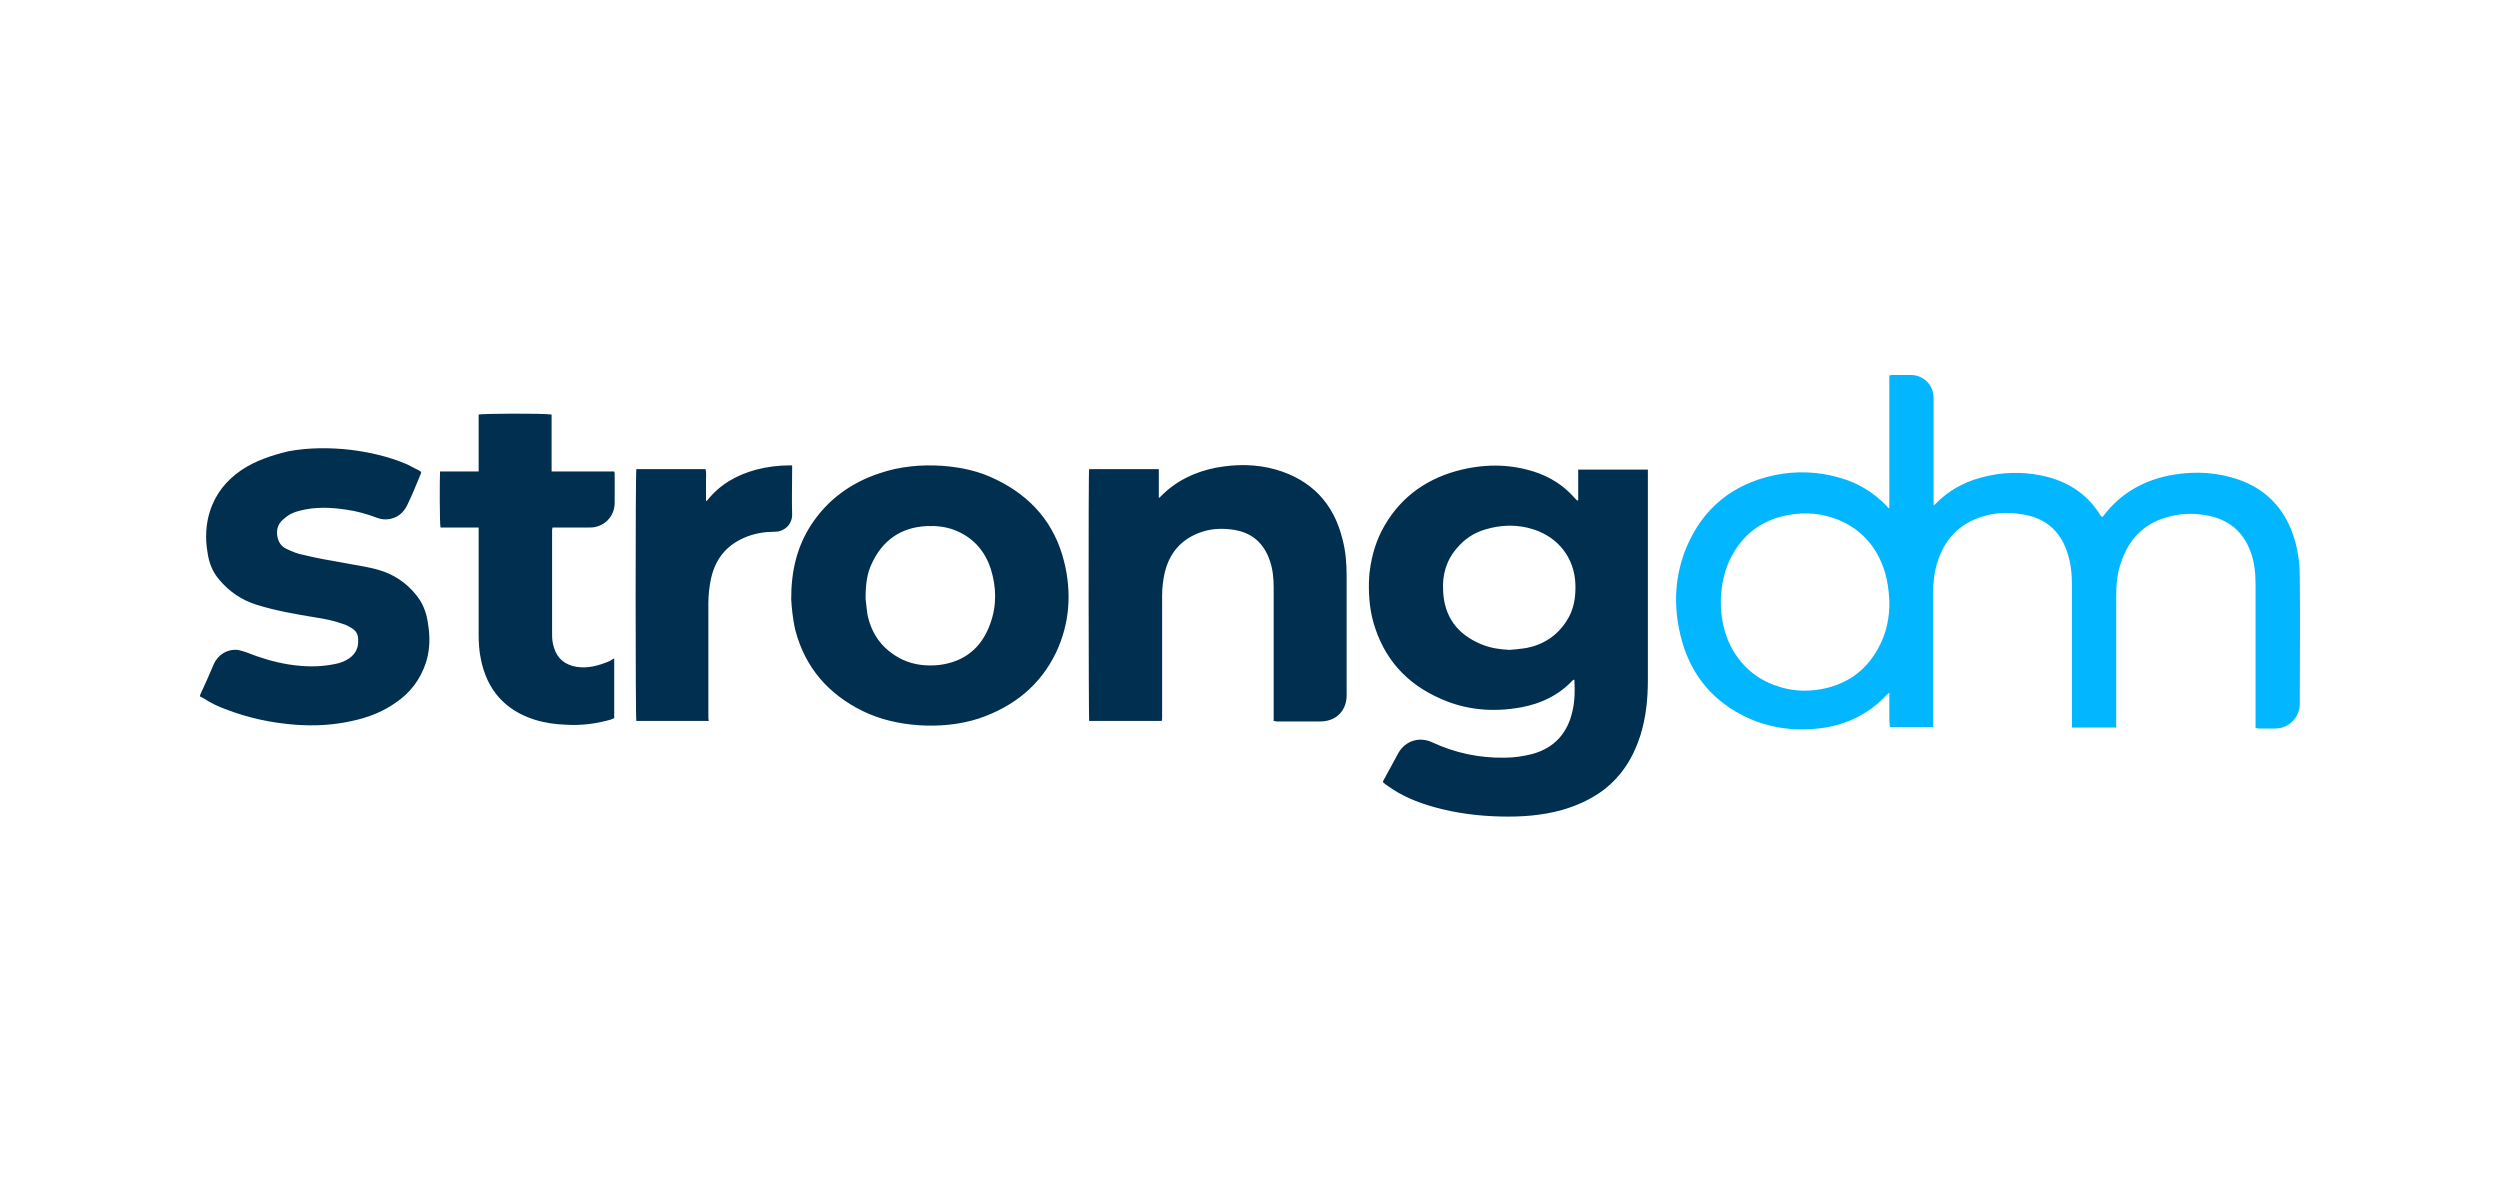
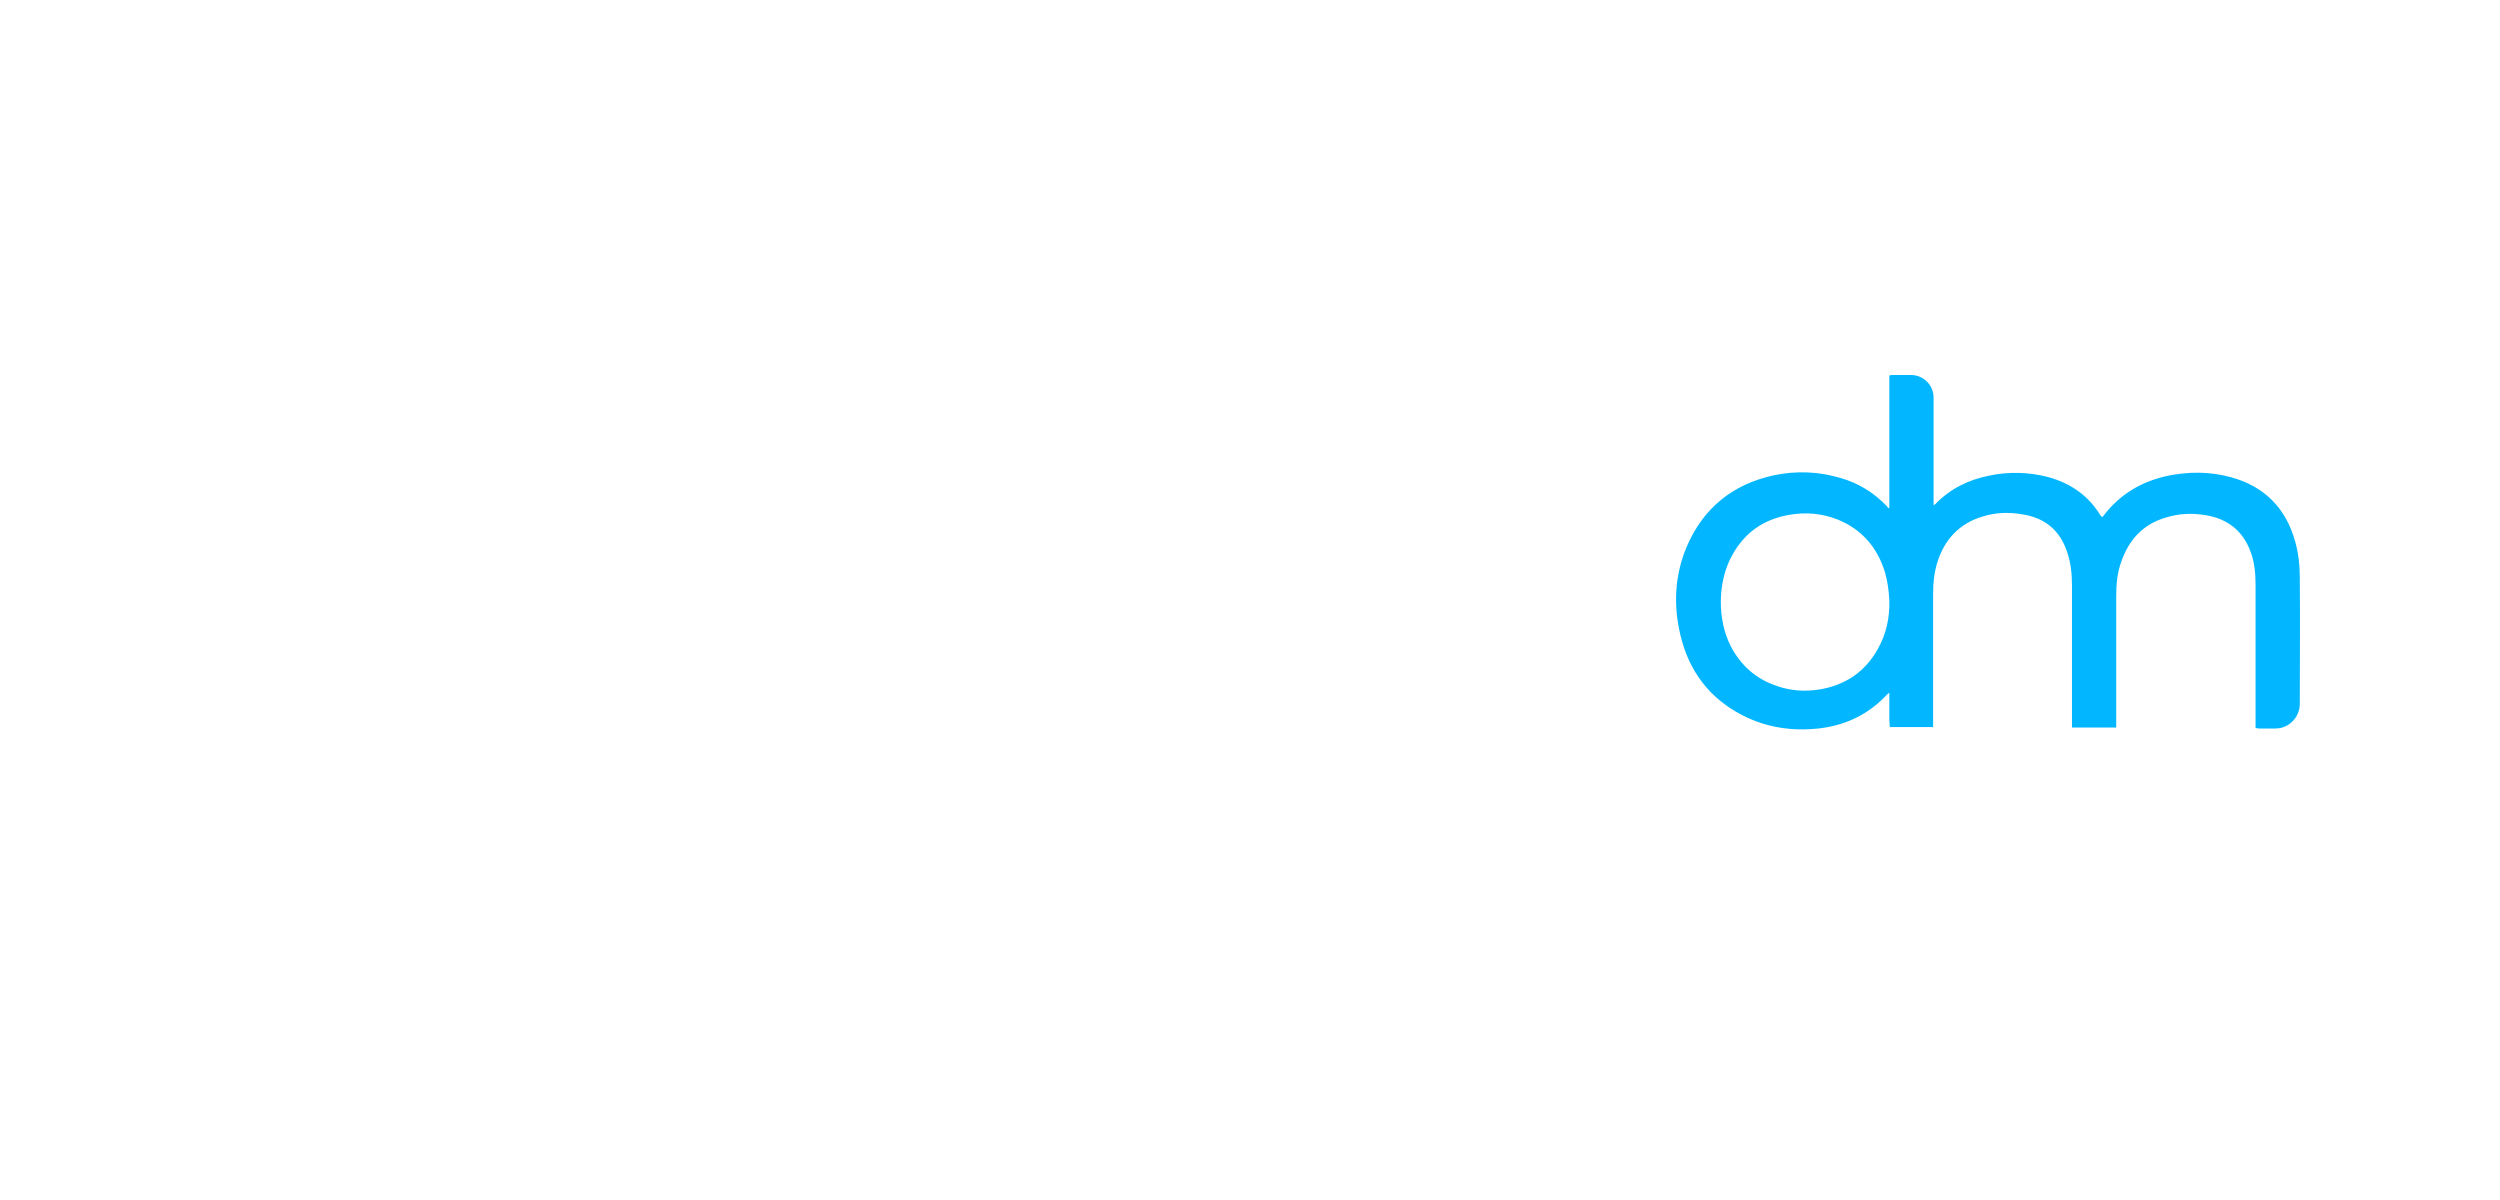
<svg xmlns="http://www.w3.org/2000/svg" width="200" height="96" viewBox="0 0 200 96" fill="none">
-   <path d="M126.257 40.016V37.569H131.83V54.401C131.83 55.907 131.679 57.413 131.227 58.844C130.662 60.614 129.721 62.12 128.215 63.25C127.236 63.965 126.144 64.455 124.976 64.794C123.357 65.246 121.738 65.359 120.081 65.321C118.274 65.283 116.504 65.058 114.734 64.568C113.378 64.191 112.098 63.664 110.968 62.836C110.855 62.76 110.742 62.685 110.629 62.572C110.667 62.497 110.667 62.422 110.705 62.384C111.081 61.668 111.496 60.953 111.872 60.237C112.437 59.258 113.529 58.919 114.546 59.371C116.391 60.237 118.349 60.652 120.382 60.614C121.135 60.614 121.889 60.501 122.604 60.313C124.374 59.823 125.428 58.618 125.805 56.849C125.993 56.058 125.993 55.229 125.955 54.438C125.955 54.438 125.955 54.401 125.918 54.363C125.88 54.401 125.842 54.401 125.842 54.401C124.713 55.606 123.32 56.284 121.7 56.585C119.441 56.999 117.257 56.811 115.186 55.869C112.475 54.664 110.705 52.669 109.876 49.807C109.537 48.602 109.462 47.322 109.537 46.079C109.65 44.836 109.952 43.631 110.517 42.502C111.797 40.016 113.83 38.435 116.504 37.682C118.575 37.117 120.646 37.079 122.679 37.719C123.997 38.133 125.127 38.849 126.031 39.903L126.181 40.054C126.219 40.016 126.219 40.016 126.257 40.016ZM120.759 51.991C121.211 51.953 121.663 51.916 122.115 51.84C123.47 51.577 124.562 50.861 125.315 49.694C125.918 48.79 126.068 47.773 126.031 46.719C125.955 44.648 124.675 42.991 122.679 42.351C121.399 41.937 120.119 41.974 118.838 42.351C117.935 42.614 117.182 43.104 116.579 43.819C115.713 44.798 115.374 45.966 115.449 47.246C115.525 49.317 116.579 50.748 118.5 51.539C119.215 51.84 119.968 51.953 120.759 51.991ZM63.296 47.924C63.296 45.589 63.785 43.706 64.877 42.012C66.195 39.979 68.078 38.623 70.338 37.87C71.994 37.305 73.689 37.154 75.383 37.267C76.89 37.38 78.321 37.682 79.676 38.359C82.501 39.715 84.383 41.899 85.136 44.949C85.739 47.397 85.588 49.844 84.496 52.179C83.216 54.853 81.07 56.547 78.283 57.489C76.739 57.978 75.12 58.129 73.463 58.016C71.919 57.903 70.413 57.564 69.02 56.886C66.271 55.531 64.426 53.422 63.635 50.447C63.409 49.505 63.334 48.564 63.296 47.924ZM69.246 47.886C69.283 48.15 69.321 48.677 69.396 49.167C69.735 50.786 70.639 51.991 72.145 52.744C73.087 53.196 74.103 53.309 75.157 53.196C77.191 52.932 78.547 51.803 79.224 49.882C79.752 48.451 79.714 46.945 79.262 45.514C78.772 44.008 77.793 42.953 76.325 42.389C75.609 42.125 74.856 42.05 74.103 42.087C72.07 42.2 70.601 43.217 69.735 45.1C69.359 45.891 69.246 46.757 69.246 47.886ZM92.969 57.376V47.66C92.969 47.02 93.044 46.38 93.195 45.74C93.571 44.271 94.437 43.217 95.868 42.652C96.81 42.276 97.751 42.238 98.73 42.389C100.123 42.614 101.065 43.405 101.554 44.761C101.818 45.476 101.893 46.23 101.893 46.983V57.677C102.006 57.677 102.044 57.715 102.119 57.715H105.659C105.885 57.715 106.148 57.677 106.374 57.602C107.203 57.338 107.73 56.585 107.73 55.644V46.079C107.73 45.062 107.655 44.083 107.391 43.104C106.676 40.242 104.906 38.397 102.082 37.569C100.5 37.117 98.881 37.117 97.262 37.418C95.567 37.757 94.061 38.472 92.818 39.753C92.781 39.79 92.781 39.79 92.705 39.828V37.531H87.132C87.057 37.87 87.094 57.489 87.132 57.677H92.931C92.969 57.602 92.969 57.489 92.969 57.376ZM16.301 55.869C16.866 56.246 17.506 56.547 18.146 56.773C19.916 57.451 21.724 57.828 23.607 57.978C25.15 58.091 26.657 58.016 28.163 57.677C29.405 57.413 30.61 56.961 31.665 56.208C32.832 55.417 33.623 54.363 34.075 53.008C34.414 51.953 34.414 50.861 34.225 49.807C34.112 48.978 33.811 48.225 33.284 47.585C32.493 46.606 31.477 45.928 30.272 45.589C29.368 45.326 28.427 45.213 27.485 45.025C26.393 44.836 25.301 44.648 24.247 44.384C23.795 44.309 23.381 44.121 22.966 43.932C22.515 43.744 22.251 43.368 22.176 42.84C22.1 42.276 22.288 41.824 22.74 41.485C23.117 41.146 23.531 40.958 24.021 40.845C25.226 40.543 26.431 40.581 27.673 40.769C28.502 40.882 29.33 41.108 30.121 41.41C30.498 41.56 30.912 41.598 31.326 41.485C31.928 41.334 32.343 40.92 32.606 40.355C32.983 39.564 33.322 38.736 33.661 37.907C33.661 37.87 33.698 37.832 33.698 37.757C33.623 37.719 33.548 37.644 33.472 37.606C33.133 37.456 32.832 37.267 32.493 37.117C31.062 36.514 29.556 36.175 28.05 35.987C26.393 35.799 24.736 35.799 23.079 36.1C21.686 36.439 20.443 36.853 19.314 37.606C18.109 38.435 17.243 39.489 16.791 40.92C16.452 41.974 16.414 43.104 16.602 44.196C16.715 45.025 17.017 45.778 17.544 46.38C18.335 47.322 19.314 47.999 20.519 48.376C22.063 48.865 23.644 49.129 25.226 49.393C25.979 49.505 26.732 49.656 27.447 49.92C27.711 49.995 27.975 50.146 28.201 50.296C28.502 50.485 28.652 50.786 28.652 51.162C28.69 51.803 28.464 52.292 27.937 52.669C27.598 52.895 27.221 53.045 26.807 53.12C25.565 53.384 24.322 53.346 23.117 53.158C21.95 52.97 20.82 52.631 19.69 52.179C19.464 52.104 19.238 52.029 19.012 51.991C18.184 51.916 17.431 52.367 17.092 53.158C16.753 53.949 16.414 54.74 16.038 55.531C16 55.606 16 55.644 16 55.719C16.113 55.756 16.188 55.832 16.301 55.869ZM48.836 52.857C47.97 53.233 47.066 53.497 46.125 53.346C45.221 53.196 44.581 52.706 44.317 51.803C44.204 51.464 44.167 51.125 44.167 50.786V42.464C44.167 42.389 44.167 42.313 44.204 42.2H47.104C47.255 42.2 47.443 42.2 47.593 42.163C48.535 41.974 49.175 41.184 49.175 40.205V37.945C49.175 37.87 49.175 37.832 49.137 37.719H44.129V36.778V35.874V34.97V34.067V33.163C43.413 33.05 38.518 33.087 38.292 33.163V37.719H35.205C35.167 38.171 35.167 41.974 35.242 42.2H38.292V50.711C38.292 51.426 38.33 52.104 38.481 52.782C38.97 55.192 40.401 56.811 42.736 57.564C43.564 57.828 44.393 57.941 45.259 57.978C46.501 58.053 47.706 57.903 48.874 57.564C48.949 57.526 49.062 57.489 49.137 57.451V52.669C49.024 52.744 48.911 52.782 48.836 52.857ZM56.669 57.338V48.263C56.669 47.585 56.744 46.907 56.894 46.23C57.271 44.61 58.212 43.518 59.794 42.916C60.509 42.652 61.225 42.539 61.978 42.539C62.769 42.539 63.371 41.937 63.371 41.184C63.334 39.979 63.371 38.736 63.371 37.531V37.23H63.183C62.279 37.23 61.376 37.343 60.509 37.569C58.965 37.983 57.61 38.736 56.593 40.016C56.556 40.054 56.518 40.054 56.48 40.092V39.225V38.359C56.48 38.096 56.518 37.794 56.443 37.531H50.907C50.832 37.794 50.832 57.451 50.907 57.677H56.706C56.669 57.564 56.669 57.451 56.669 57.338Z" fill="#012F50" />
  <path d="M183.983 46.154C183.983 45.175 183.87 44.234 183.607 43.293C182.854 40.619 181.121 38.887 178.448 38.171C176.791 37.719 175.134 37.719 173.44 38.058C171.331 38.51 169.599 39.527 168.281 41.259L168.168 41.372L168.13 41.334C168.092 41.297 168.092 41.259 168.055 41.259C167.076 39.64 165.645 38.661 163.875 38.171C162.293 37.757 160.674 37.719 159.093 38.058C157.436 38.397 156.005 39.113 154.838 40.318C154.8 40.355 154.762 40.355 154.687 40.431V40.054V31.808C154.687 30.828 153.896 30 152.879 30H151.411C151.336 30 151.26 30 151.147 30.038V40.619C151.11 40.619 151.11 40.657 151.072 40.657C151.034 40.619 150.997 40.544 150.921 40.468C149.905 39.414 148.7 38.661 147.269 38.247C145.499 37.719 143.729 37.644 141.922 38.021C138.608 38.736 136.236 40.657 134.918 43.782C133.976 46.041 133.863 48.414 134.428 50.786C135.106 53.686 136.763 55.87 139.399 57.225C141.319 58.204 143.352 58.506 145.461 58.28C147.608 58.054 149.49 57.15 150.959 55.568C150.997 55.531 151.034 55.493 151.147 55.418V57.564C151.147 57.752 151.185 57.978 151.185 58.167H154.649V57.828V47.51C154.649 46.644 154.725 45.816 154.988 44.987C155.553 43.18 156.72 41.899 158.566 41.334C159.62 40.995 160.712 40.958 161.766 41.146C163.574 41.41 164.816 42.426 165.381 44.196C165.682 45.062 165.758 45.966 165.758 46.907V58.204H169.297V57.865V47.736C169.297 46.757 169.373 45.816 169.712 44.912C170.314 43.18 171.444 41.937 173.251 41.41C174.306 41.071 175.398 41.033 176.49 41.221C178.26 41.523 179.465 42.502 180.067 44.196C180.368 45.025 180.444 45.891 180.444 46.795V58.242C180.557 58.242 180.632 58.28 180.707 58.28H182.025C183.193 58.28 183.983 57.301 183.983 56.322C183.983 52.932 184.021 49.544 183.983 46.154ZM150.206 51.953C149.189 53.761 147.608 54.815 145.574 55.154C144.407 55.343 143.277 55.267 142.185 54.891C140.491 54.326 139.286 53.271 138.457 51.69C137.365 49.544 137.403 46.531 138.57 44.422C139.587 42.577 141.131 41.523 143.164 41.184C144.482 40.958 145.762 41.071 147.005 41.56C148.963 42.351 150.206 43.82 150.808 45.816C150.997 46.493 151.11 47.246 151.147 48.037C151.185 49.355 150.921 50.711 150.206 51.953Z" fill="#02B7FF" />
</svg>